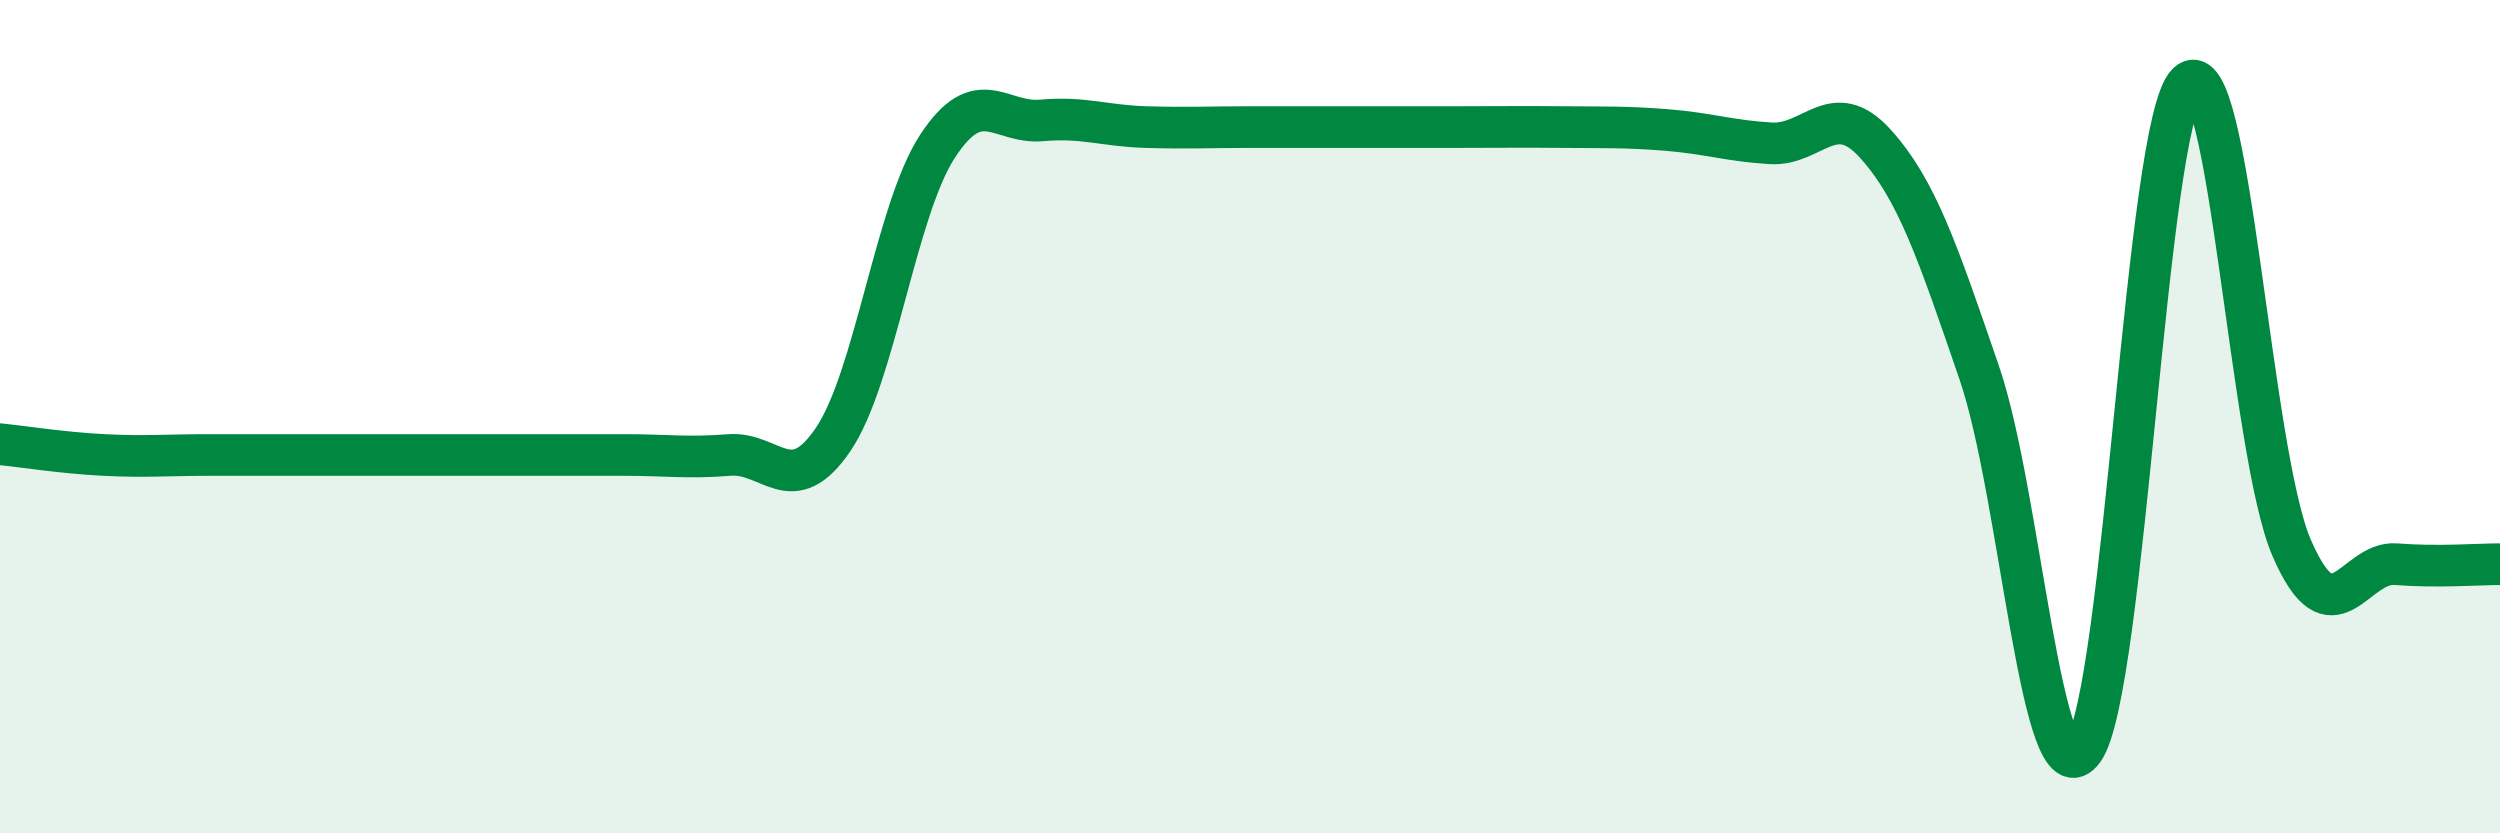
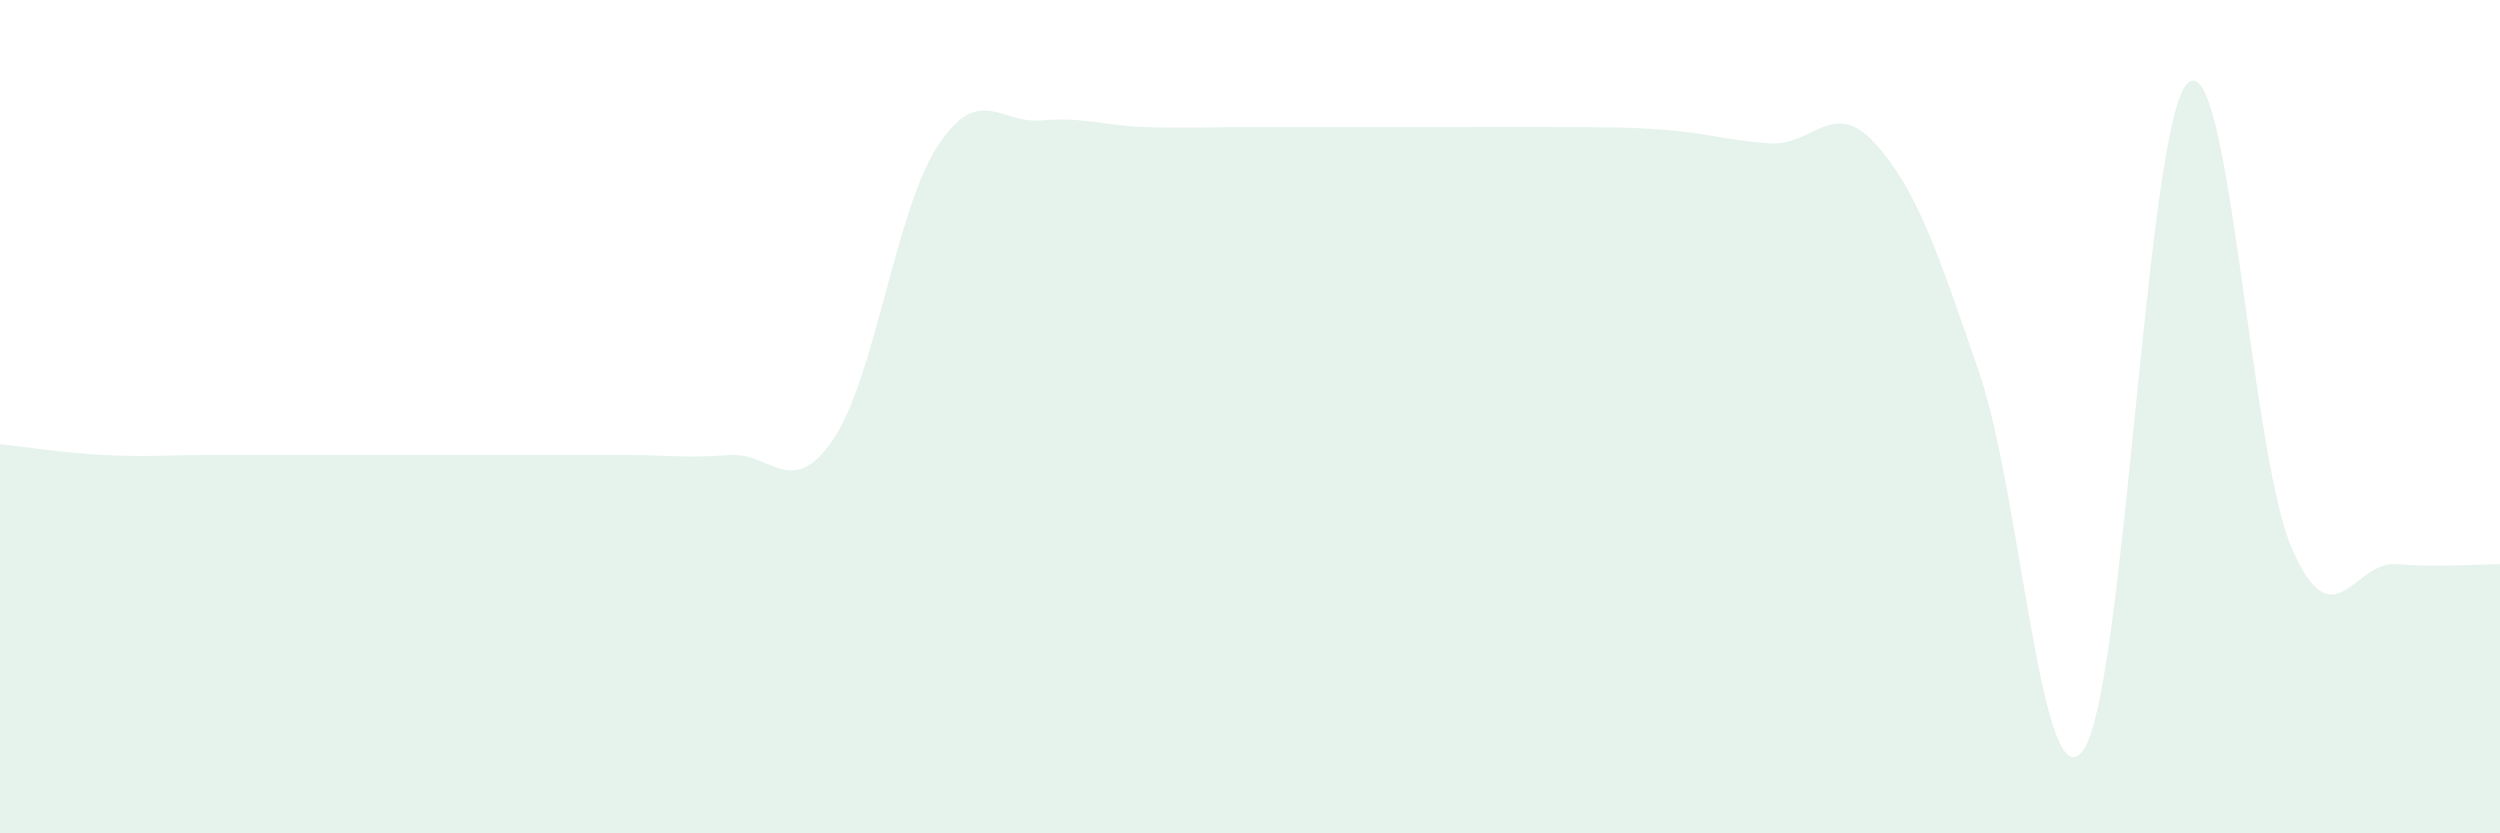
<svg xmlns="http://www.w3.org/2000/svg" width="60" height="20" viewBox="0 0 60 20">
  <path d="M 0,10.66 C 0.5,10.71 1.5,10.87 2.5,10.92 C 3.5,10.97 4,10.92 5,10.92 C 6,10.92 6.5,10.92 7.5,10.92 C 8.5,10.92 9,10.92 10,10.92 C 11,10.92 11.5,10.92 12.5,10.92 C 13.5,10.92 14,10.92 15,10.92 C 16,10.92 16.5,11 17.5,10.92 C 18.5,10.84 19,12.02 20,10.54 C 21,9.06 21.5,5.04 22.5,3.51 C 23.5,1.98 24,2.98 25,2.89 C 26,2.8 26.5,3.02 27.5,3.05 C 28.5,3.08 29,3.05 30,3.05 C 31,3.05 31.5,3.05 32.5,3.05 C 33.5,3.05 34,3.05 35,3.05 C 36,3.05 36.5,3.04 37.5,3.05 C 38.5,3.06 39,3.04 40,3.12 C 41,3.2 41.5,3.38 42.5,3.44 C 43.5,3.5 44,2.34 45,3.44 C 46,4.54 46.5,6.03 47.5,8.94 C 48.5,11.85 49,19.39 50,18 C 51,16.61 51.5,2.97 52.5,2 C 53.5,1.03 54,10.84 55,13.15 C 56,15.46 56.5,13.46 57.5,13.54 C 58.5,13.62 59.5,13.54 60,13.54L60 20L0 20Z" fill="#008740" opacity="0.1" stroke-linecap="round" stroke-linejoin="round" />
-   <path d="M 0,10.66 C 0.5,10.71 1.5,10.87 2.5,10.92 C 3.5,10.97 4,10.92 5,10.92 C 6,10.92 6.5,10.92 7.5,10.92 C 8.5,10.92 9,10.92 10,10.92 C 11,10.92 11.5,10.92 12.5,10.92 C 13.5,10.92 14,10.92 15,10.92 C 16,10.92 16.5,11 17.5,10.92 C 18.5,10.84 19,12.02 20,10.54 C 21,9.06 21.5,5.04 22.5,3.51 C 23.5,1.98 24,2.98 25,2.89 C 26,2.8 26.5,3.02 27.5,3.05 C 28.5,3.08 29,3.05 30,3.05 C 31,3.05 31.5,3.05 32.5,3.05 C 33.5,3.05 34,3.05 35,3.05 C 36,3.05 36.5,3.04 37.5,3.05 C 38.5,3.06 39,3.04 40,3.12 C 41,3.2 41.5,3.38 42.5,3.44 C 43.5,3.5 44,2.34 45,3.44 C 46,4.54 46.5,6.03 47.5,8.94 C 48.5,11.85 49,19.39 50,18 C 51,16.61 51.5,2.97 52.5,2 C 53.5,1.03 54,10.84 55,13.15 C 56,15.46 56.5,13.46 57.5,13.54 C 58.5,13.62 59.5,13.54 60,13.54" stroke="#008740" stroke-width="1" fill="none" stroke-linecap="round" stroke-linejoin="round" />
</svg>